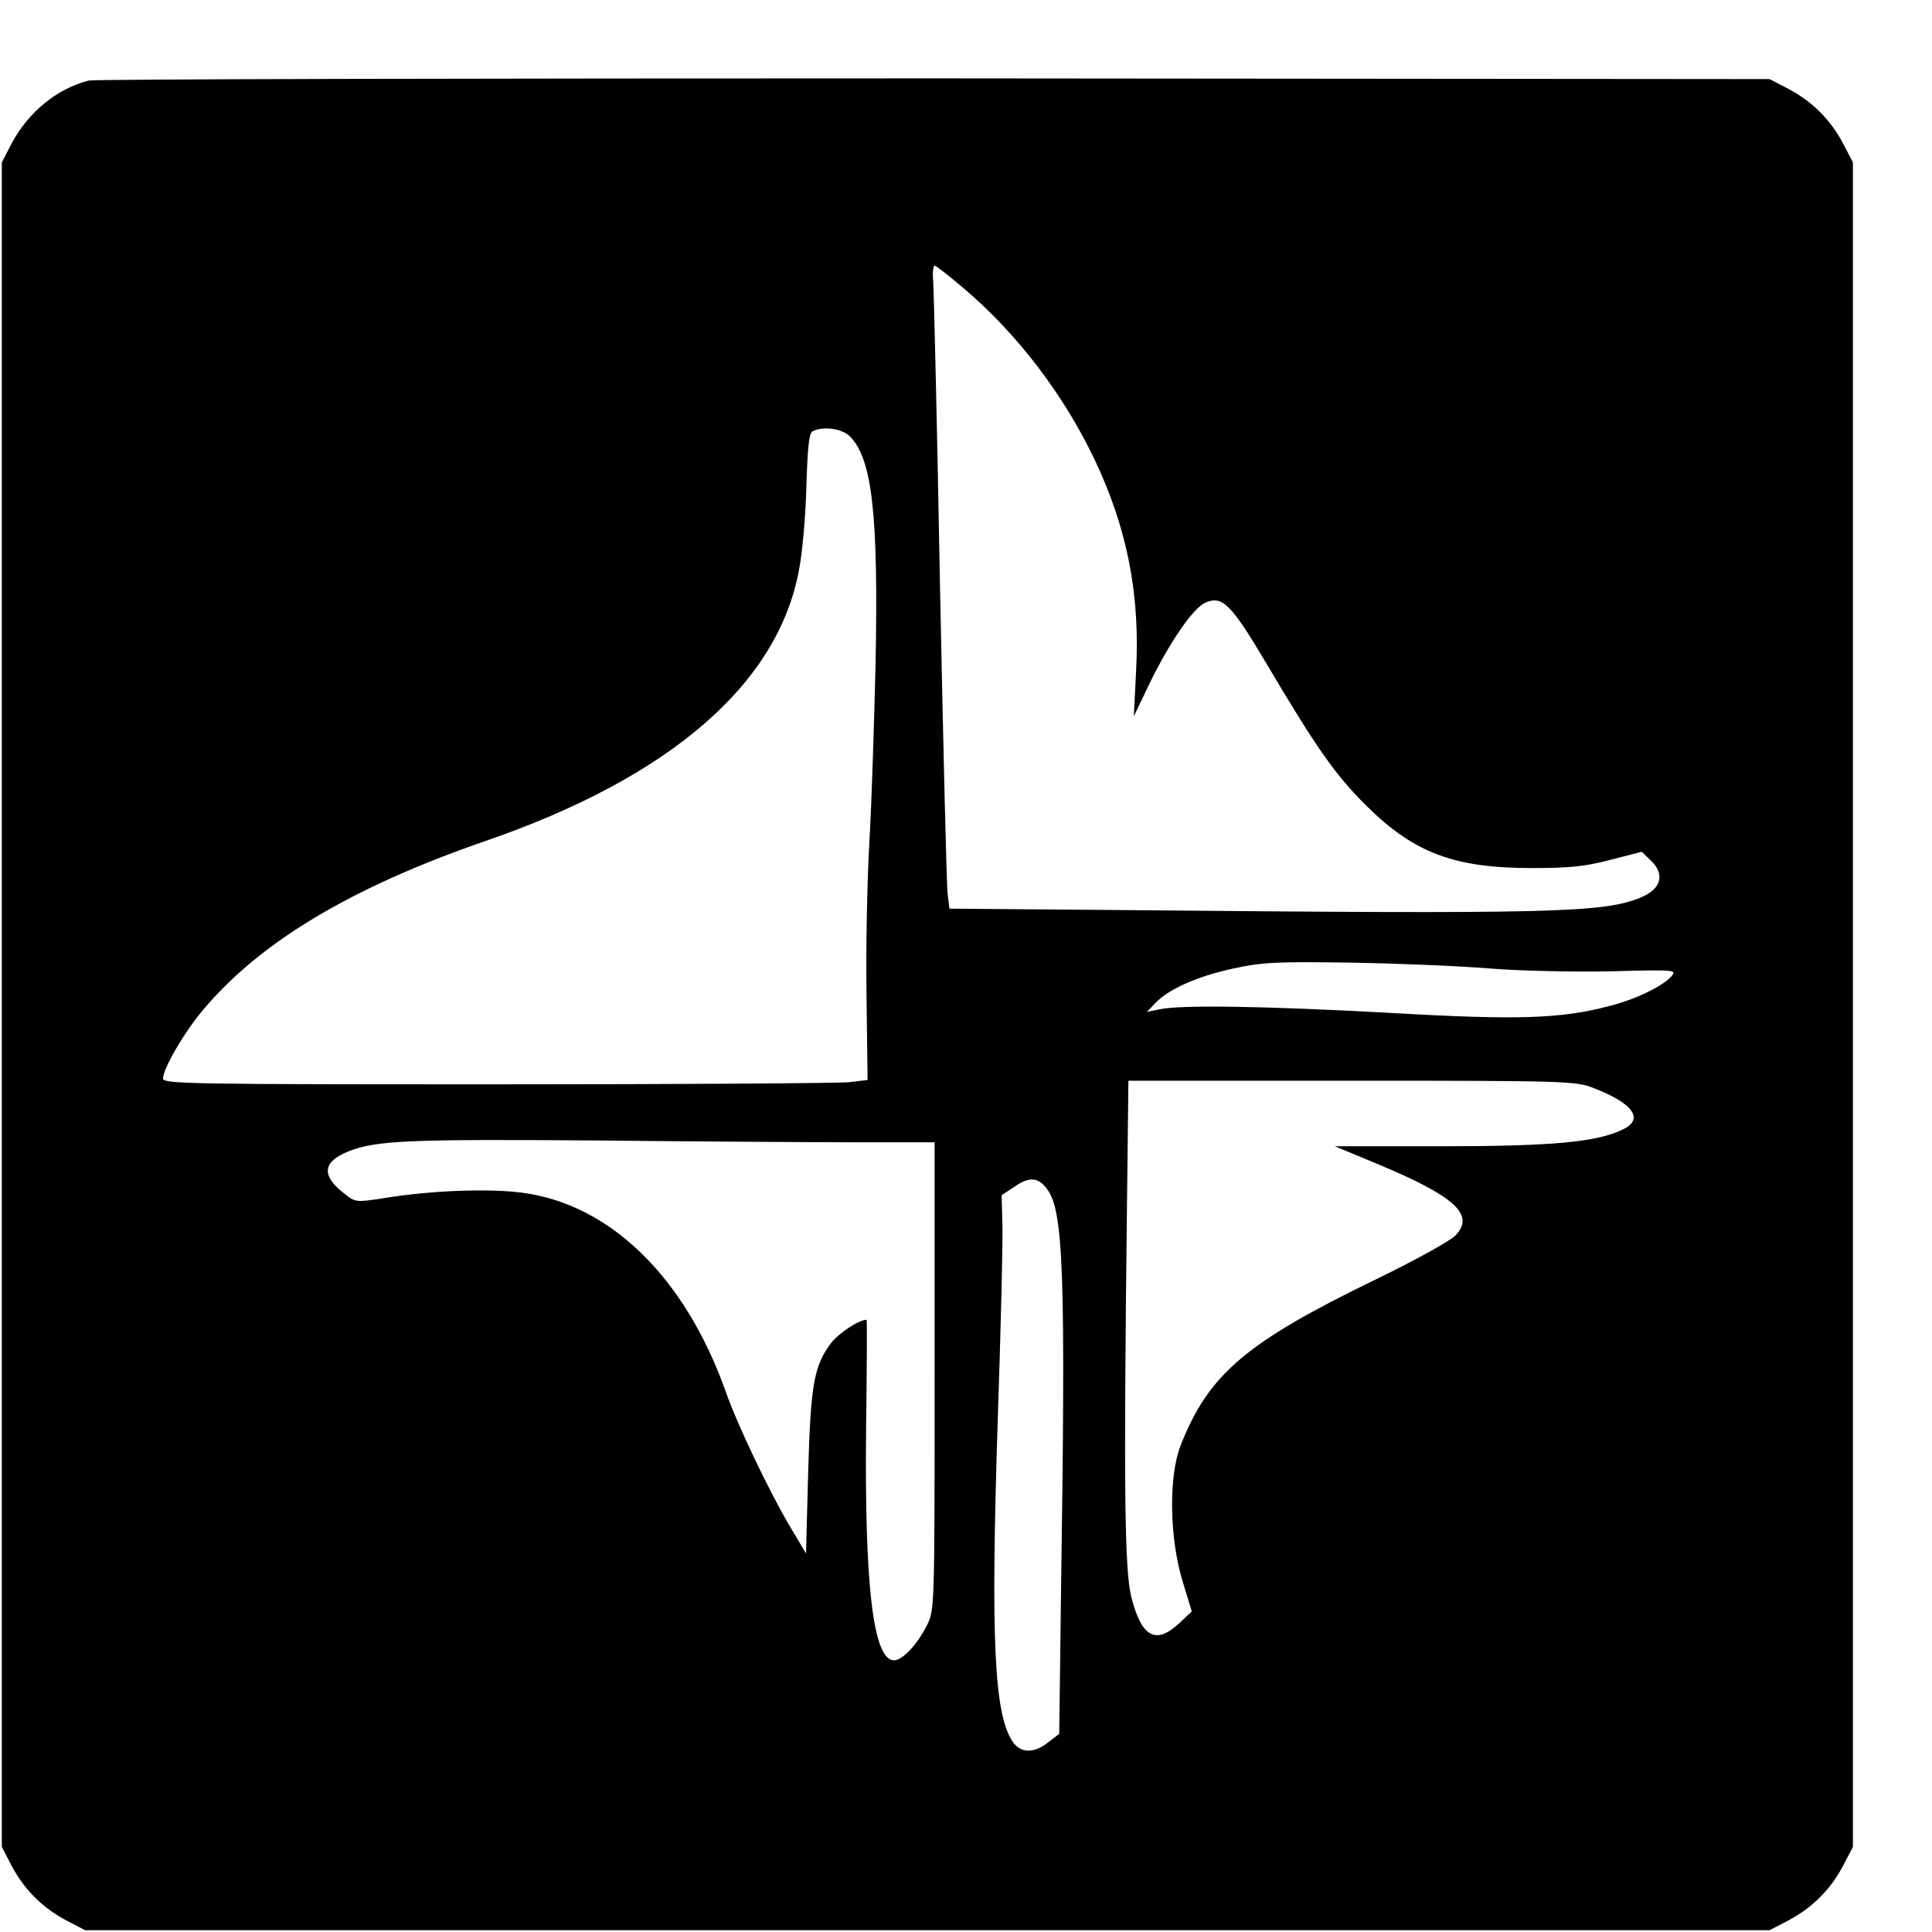
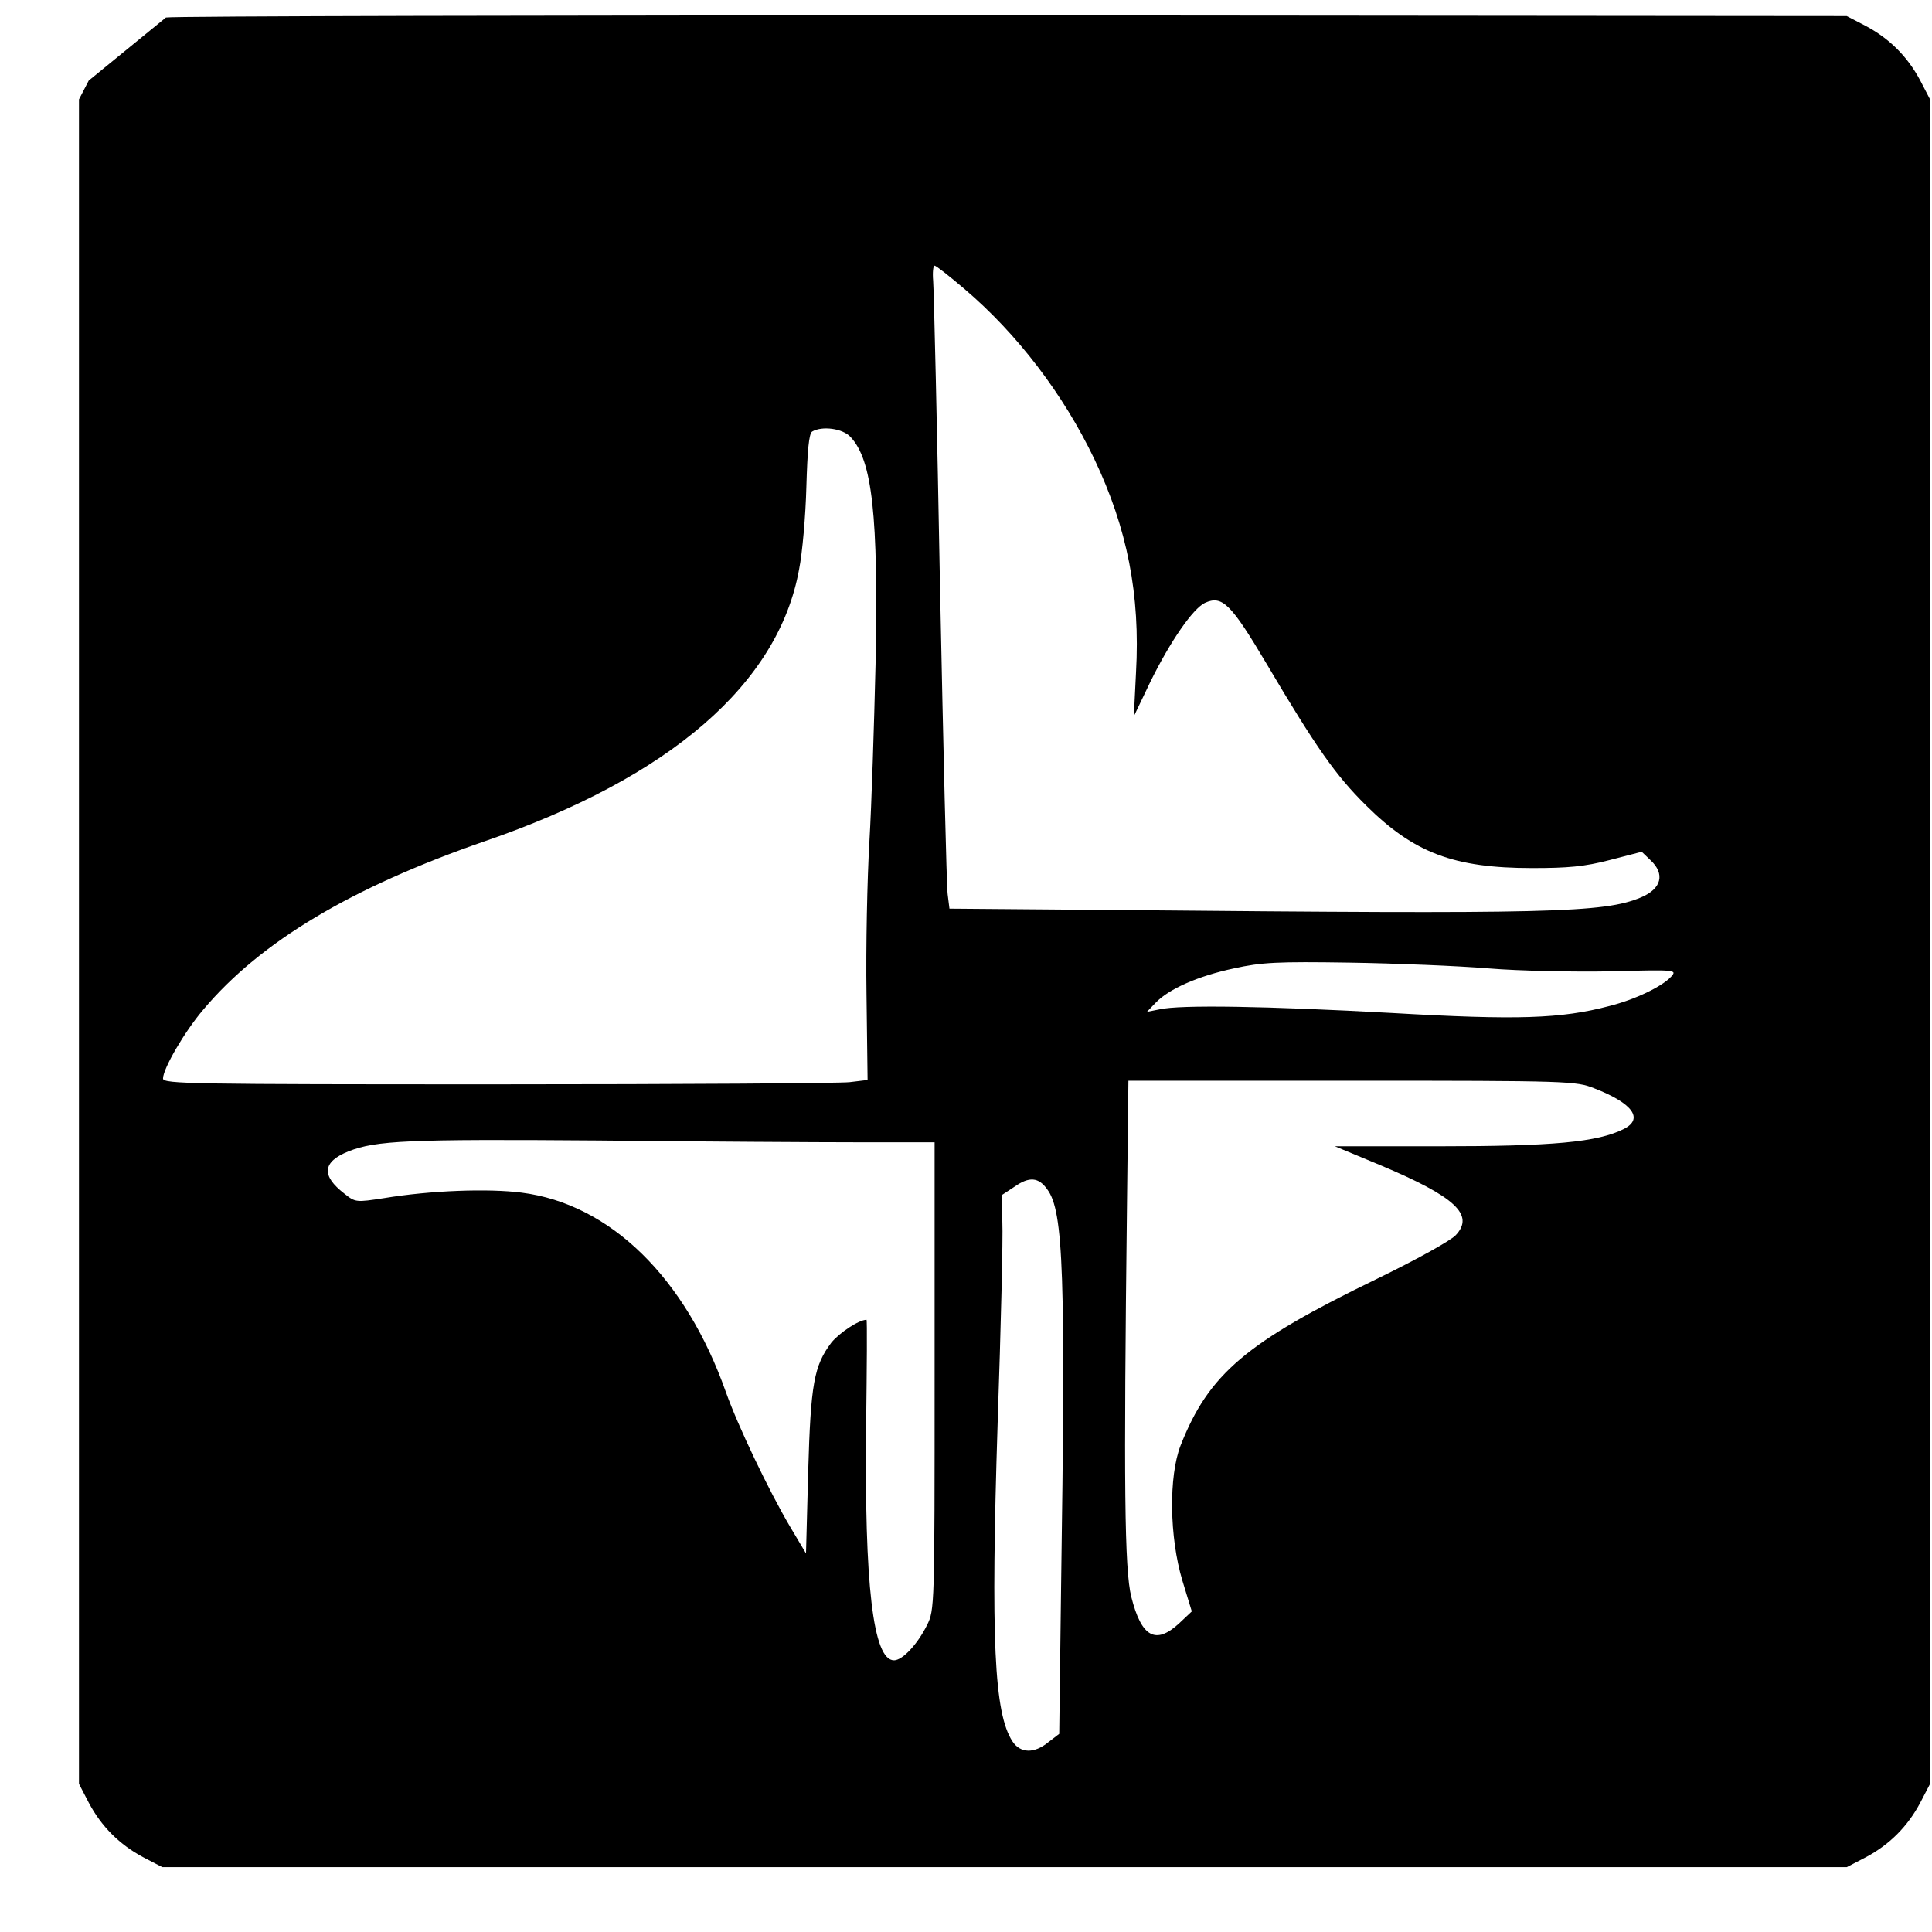
<svg xmlns="http://www.w3.org/2000/svg" version="1.0" width="16pt" height="16pt" viewBox="0 0 16 16" preserveAspectRatio="xMidYMid meet">
  <g transform="translate(0,16) scale(0.003,-0.003)" fill="#000000" stroke="none">
-     <path d="M245 5111 c-87 -22 -167 -87 -213 -174 l-27 -52 0 -2325 0 -2325 27 -52 c35 -66 85 -116 151 -151 l52 -27 2325 0 2325 0 52 27 c66 35 116 85 151 151 l27 52 0 2325 0 2325 -27 52 c-35 66 -85 116 -151 151 l-52 27 -2305 2 c-1268 0 -2318 -2 -2335 -6z m2417 -575 c147 -125 274 -292 359 -470 91 -191 127 -375 115 -589 l-6 -121 45 94 c56 114 118 203 151 219 48 22 72 -2 171 -169 136 -230 190 -307 274 -390 132 -131 242 -173 459 -173 98 0 144 4 213 22 l89 23 24 -23 c41 -38 31 -79 -26 -103 -103 -43 -250 -46 -1422 -35 l-487 4 -5 40 c-3 22 -12 402 -21 845 -8 443 -17 824 -19 848 -2 23 0 42 4 42 4 0 41 -29 82 -64z m-314 -409 c60 -64 77 -216 69 -627 -4 -168 -11 -388 -17 -490 -6 -102 -10 -291 -8 -421 l3 -237 -50 -6 c-27 -3 -465 -6 -972 -6 -842 0 -923 1 -923 16 0 27 59 129 111 190 158 188 410 338 777 465 512 176 811 435 868 751 9 45 18 148 20 227 3 102 7 147 16 153 27 16 84 9 106 -15z m1762 -1467 c85 -7 237 -10 338 -8 180 5 182 4 165 -15 -25 -27 -99 -63 -171 -81 -133 -35 -253 -39 -600 -19 -346 19 -584 23 -641 10 l-35 -7 24 25 c36 38 117 74 216 95 77 17 120 19 319 16 127 -2 300 -9 385 -16z m291 -331 c106 -41 137 -84 82 -112 -73 -37 -197 -48 -513 -48 l-285 0 125 -52 c207 -87 261 -137 209 -193 -13 -15 -111 -69 -218 -121 -361 -175 -464 -262 -542 -460 -33 -85 -31 -253 5 -373 l26 -85 -35 -33 c-65 -60 -104 -38 -132 73 -19 76 -21 309 -12 1077 l4 348 617 0 c599 0 619 -1 669 -21z m-2028 -149 l207 0 0 -645 c0 -637 0 -646 -21 -688 -27 -54 -68 -97 -91 -97 -58 0 -82 208 -77 650 2 160 3 290 1 290 -21 0 -75 -36 -97 -63 -48 -64 -57 -113 -64 -357 l-6 -225 -44 74 c-58 98 -144 278 -177 371 -112 317 -320 520 -564 551 -92 12 -252 6 -379 -15 -78 -12 -80 -12 -110 12 -65 50 -61 88 11 117 76 30 164 34 688 30 283 -3 608 -5 723 -5z m518 -130 c45 -60 51 -235 38 -1109 l-5 -394 -30 -23 c-39 -32 -77 -31 -99 2 -51 78 -60 282 -41 879 9 264 15 513 13 554 l-2 75 35 23 c41 29 67 27 91 -7z" />
+     <path d="M245 5111 l-27 -52 0 -2325 0 -2325 27 -52 c35 -66 85 -116 151 -151 l52 -27 2325 0 2325 0 52 27 c66 35 116 85 151 151 l27 52 0 2325 0 2325 -27 52 c-35 66 -85 116 -151 151 l-52 27 -2305 2 c-1268 0 -2318 -2 -2335 -6z m2417 -575 c147 -125 274 -292 359 -470 91 -191 127 -375 115 -589 l-6 -121 45 94 c56 114 118 203 151 219 48 22 72 -2 171 -169 136 -230 190 -307 274 -390 132 -131 242 -173 459 -173 98 0 144 4 213 22 l89 23 24 -23 c41 -38 31 -79 -26 -103 -103 -43 -250 -46 -1422 -35 l-487 4 -5 40 c-3 22 -12 402 -21 845 -8 443 -17 824 -19 848 -2 23 0 42 4 42 4 0 41 -29 82 -64z m-314 -409 c60 -64 77 -216 69 -627 -4 -168 -11 -388 -17 -490 -6 -102 -10 -291 -8 -421 l3 -237 -50 -6 c-27 -3 -465 -6 -972 -6 -842 0 -923 1 -923 16 0 27 59 129 111 190 158 188 410 338 777 465 512 176 811 435 868 751 9 45 18 148 20 227 3 102 7 147 16 153 27 16 84 9 106 -15z m1762 -1467 c85 -7 237 -10 338 -8 180 5 182 4 165 -15 -25 -27 -99 -63 -171 -81 -133 -35 -253 -39 -600 -19 -346 19 -584 23 -641 10 l-35 -7 24 25 c36 38 117 74 216 95 77 17 120 19 319 16 127 -2 300 -9 385 -16z m291 -331 c106 -41 137 -84 82 -112 -73 -37 -197 -48 -513 -48 l-285 0 125 -52 c207 -87 261 -137 209 -193 -13 -15 -111 -69 -218 -121 -361 -175 -464 -262 -542 -460 -33 -85 -31 -253 5 -373 l26 -85 -35 -33 c-65 -60 -104 -38 -132 73 -19 76 -21 309 -12 1077 l4 348 617 0 c599 0 619 -1 669 -21z m-2028 -149 l207 0 0 -645 c0 -637 0 -646 -21 -688 -27 -54 -68 -97 -91 -97 -58 0 -82 208 -77 650 2 160 3 290 1 290 -21 0 -75 -36 -97 -63 -48 -64 -57 -113 -64 -357 l-6 -225 -44 74 c-58 98 -144 278 -177 371 -112 317 -320 520 -564 551 -92 12 -252 6 -379 -15 -78 -12 -80 -12 -110 12 -65 50 -61 88 11 117 76 30 164 34 688 30 283 -3 608 -5 723 -5z m518 -130 c45 -60 51 -235 38 -1109 l-5 -394 -30 -23 c-39 -32 -77 -31 -99 2 -51 78 -60 282 -41 879 9 264 15 513 13 554 l-2 75 35 23 c41 29 67 27 91 -7z" />
  </g>
</svg>